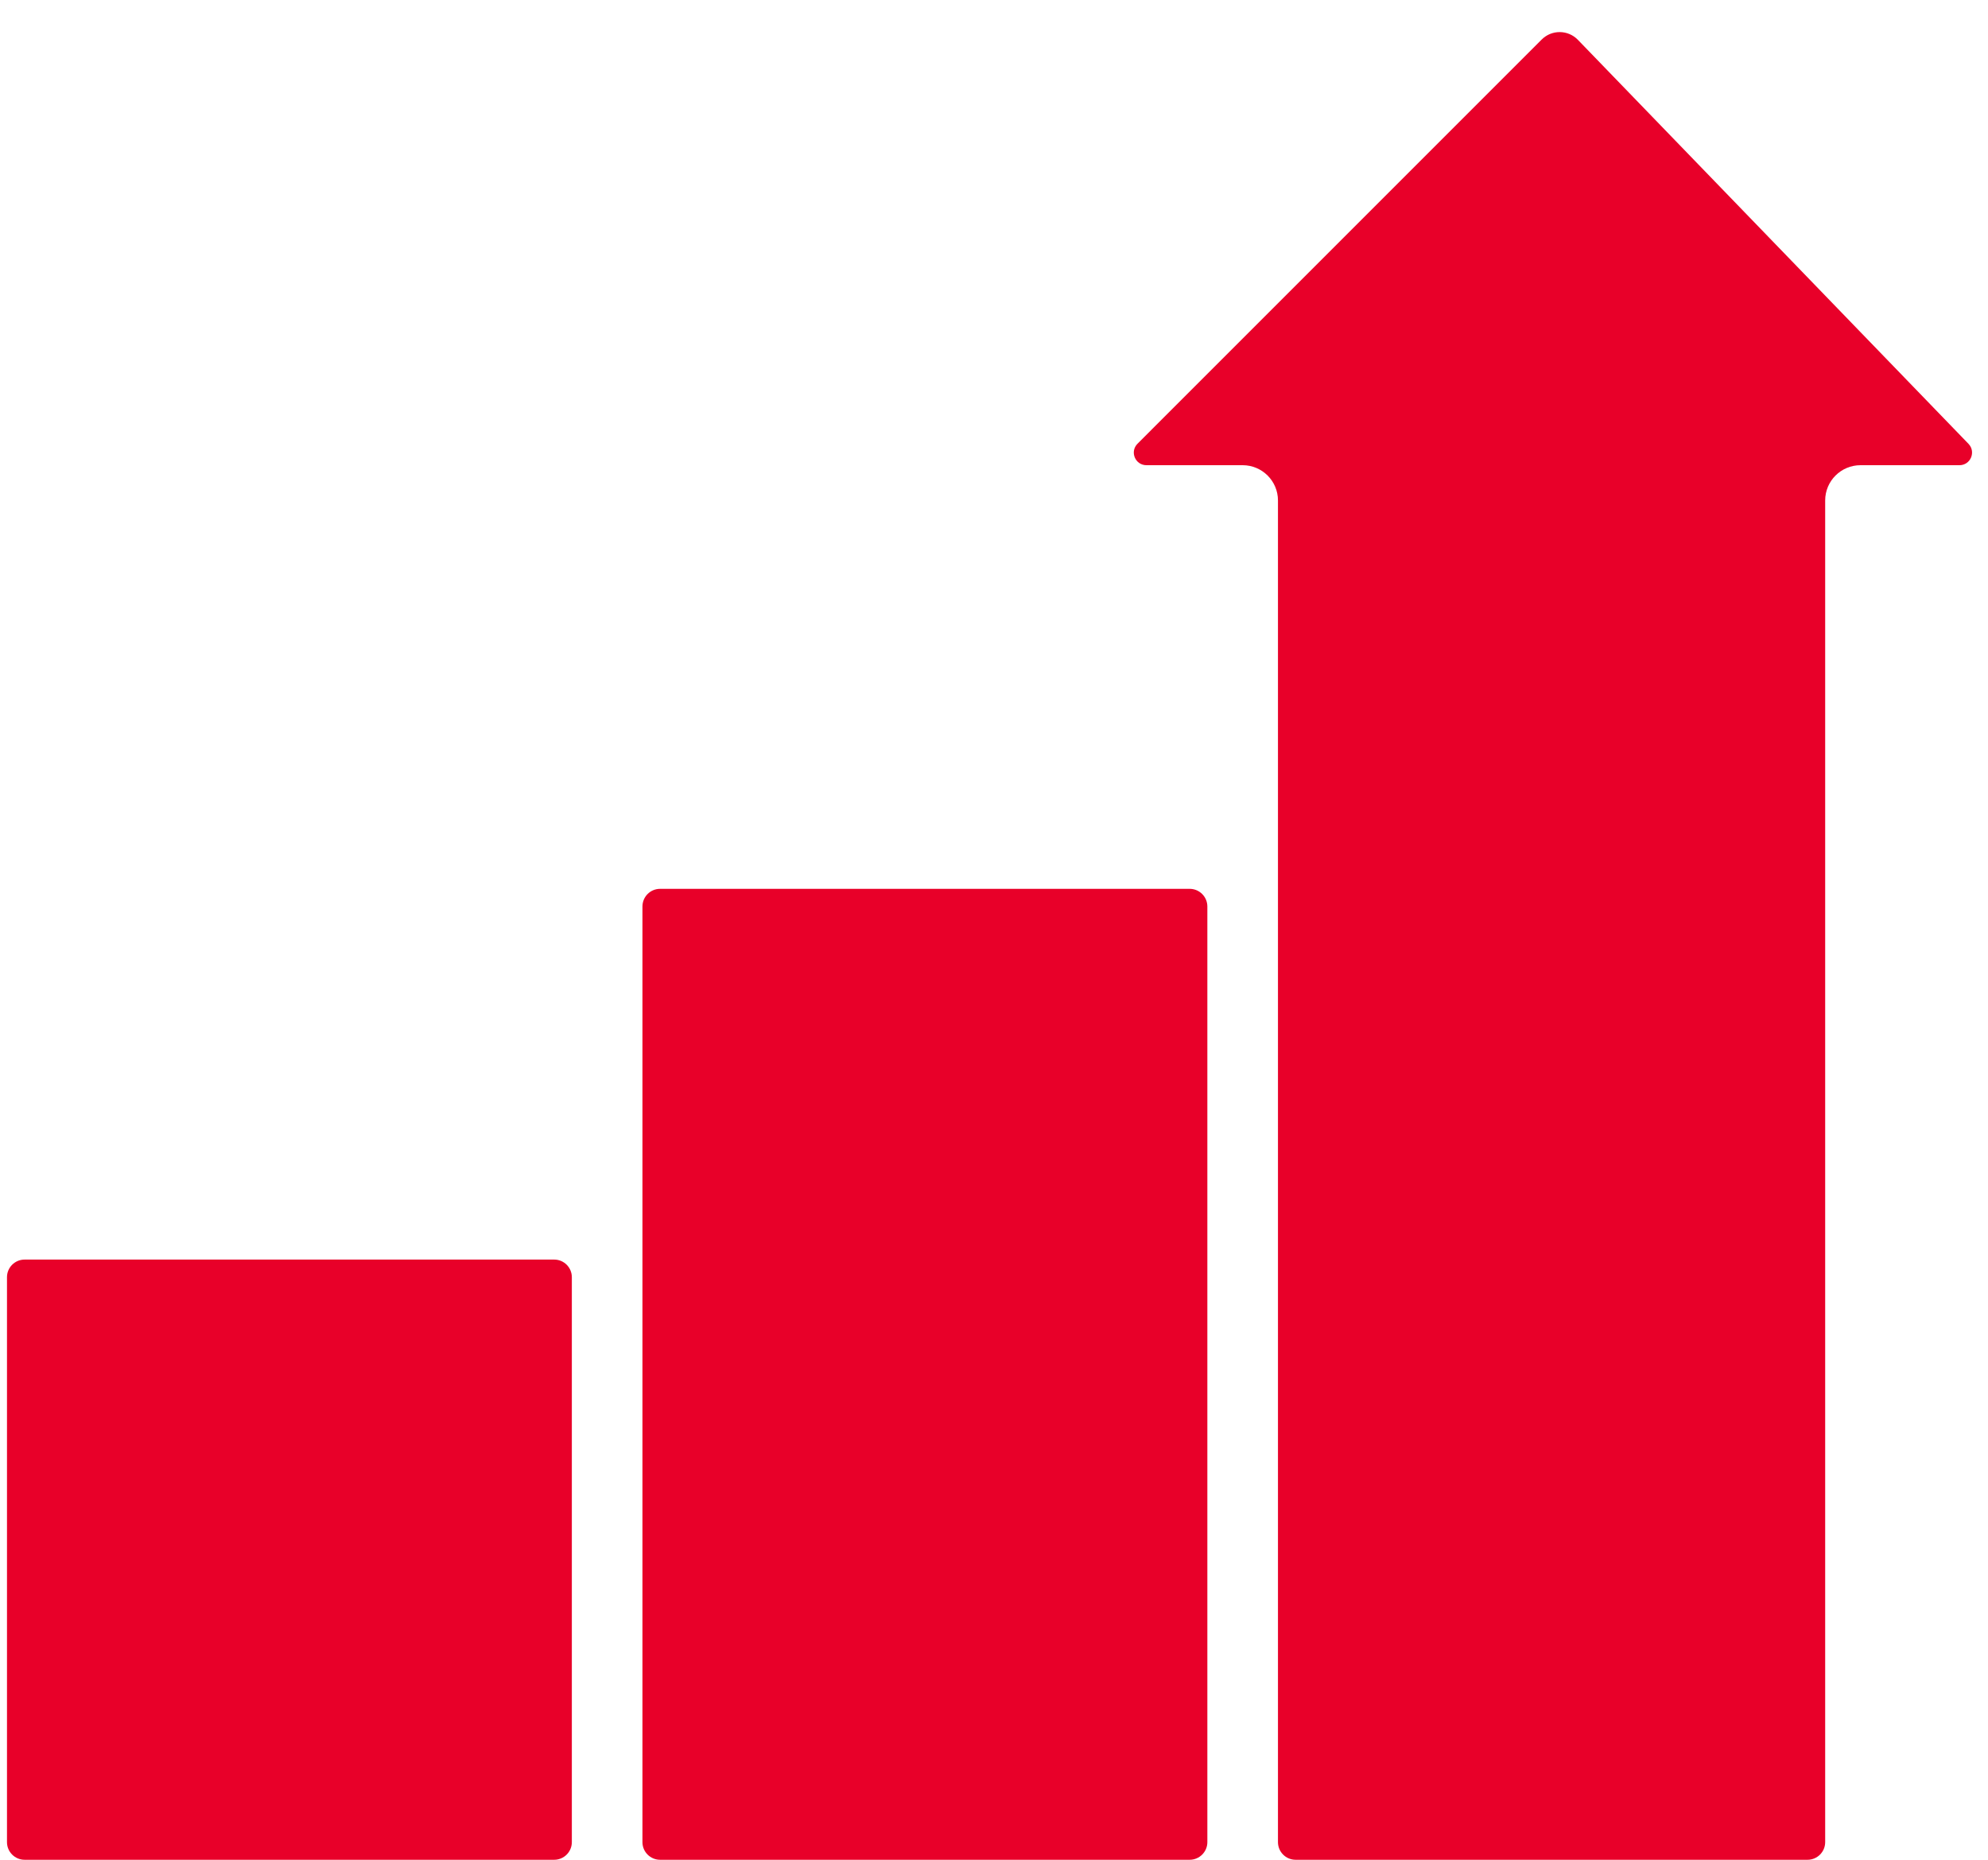
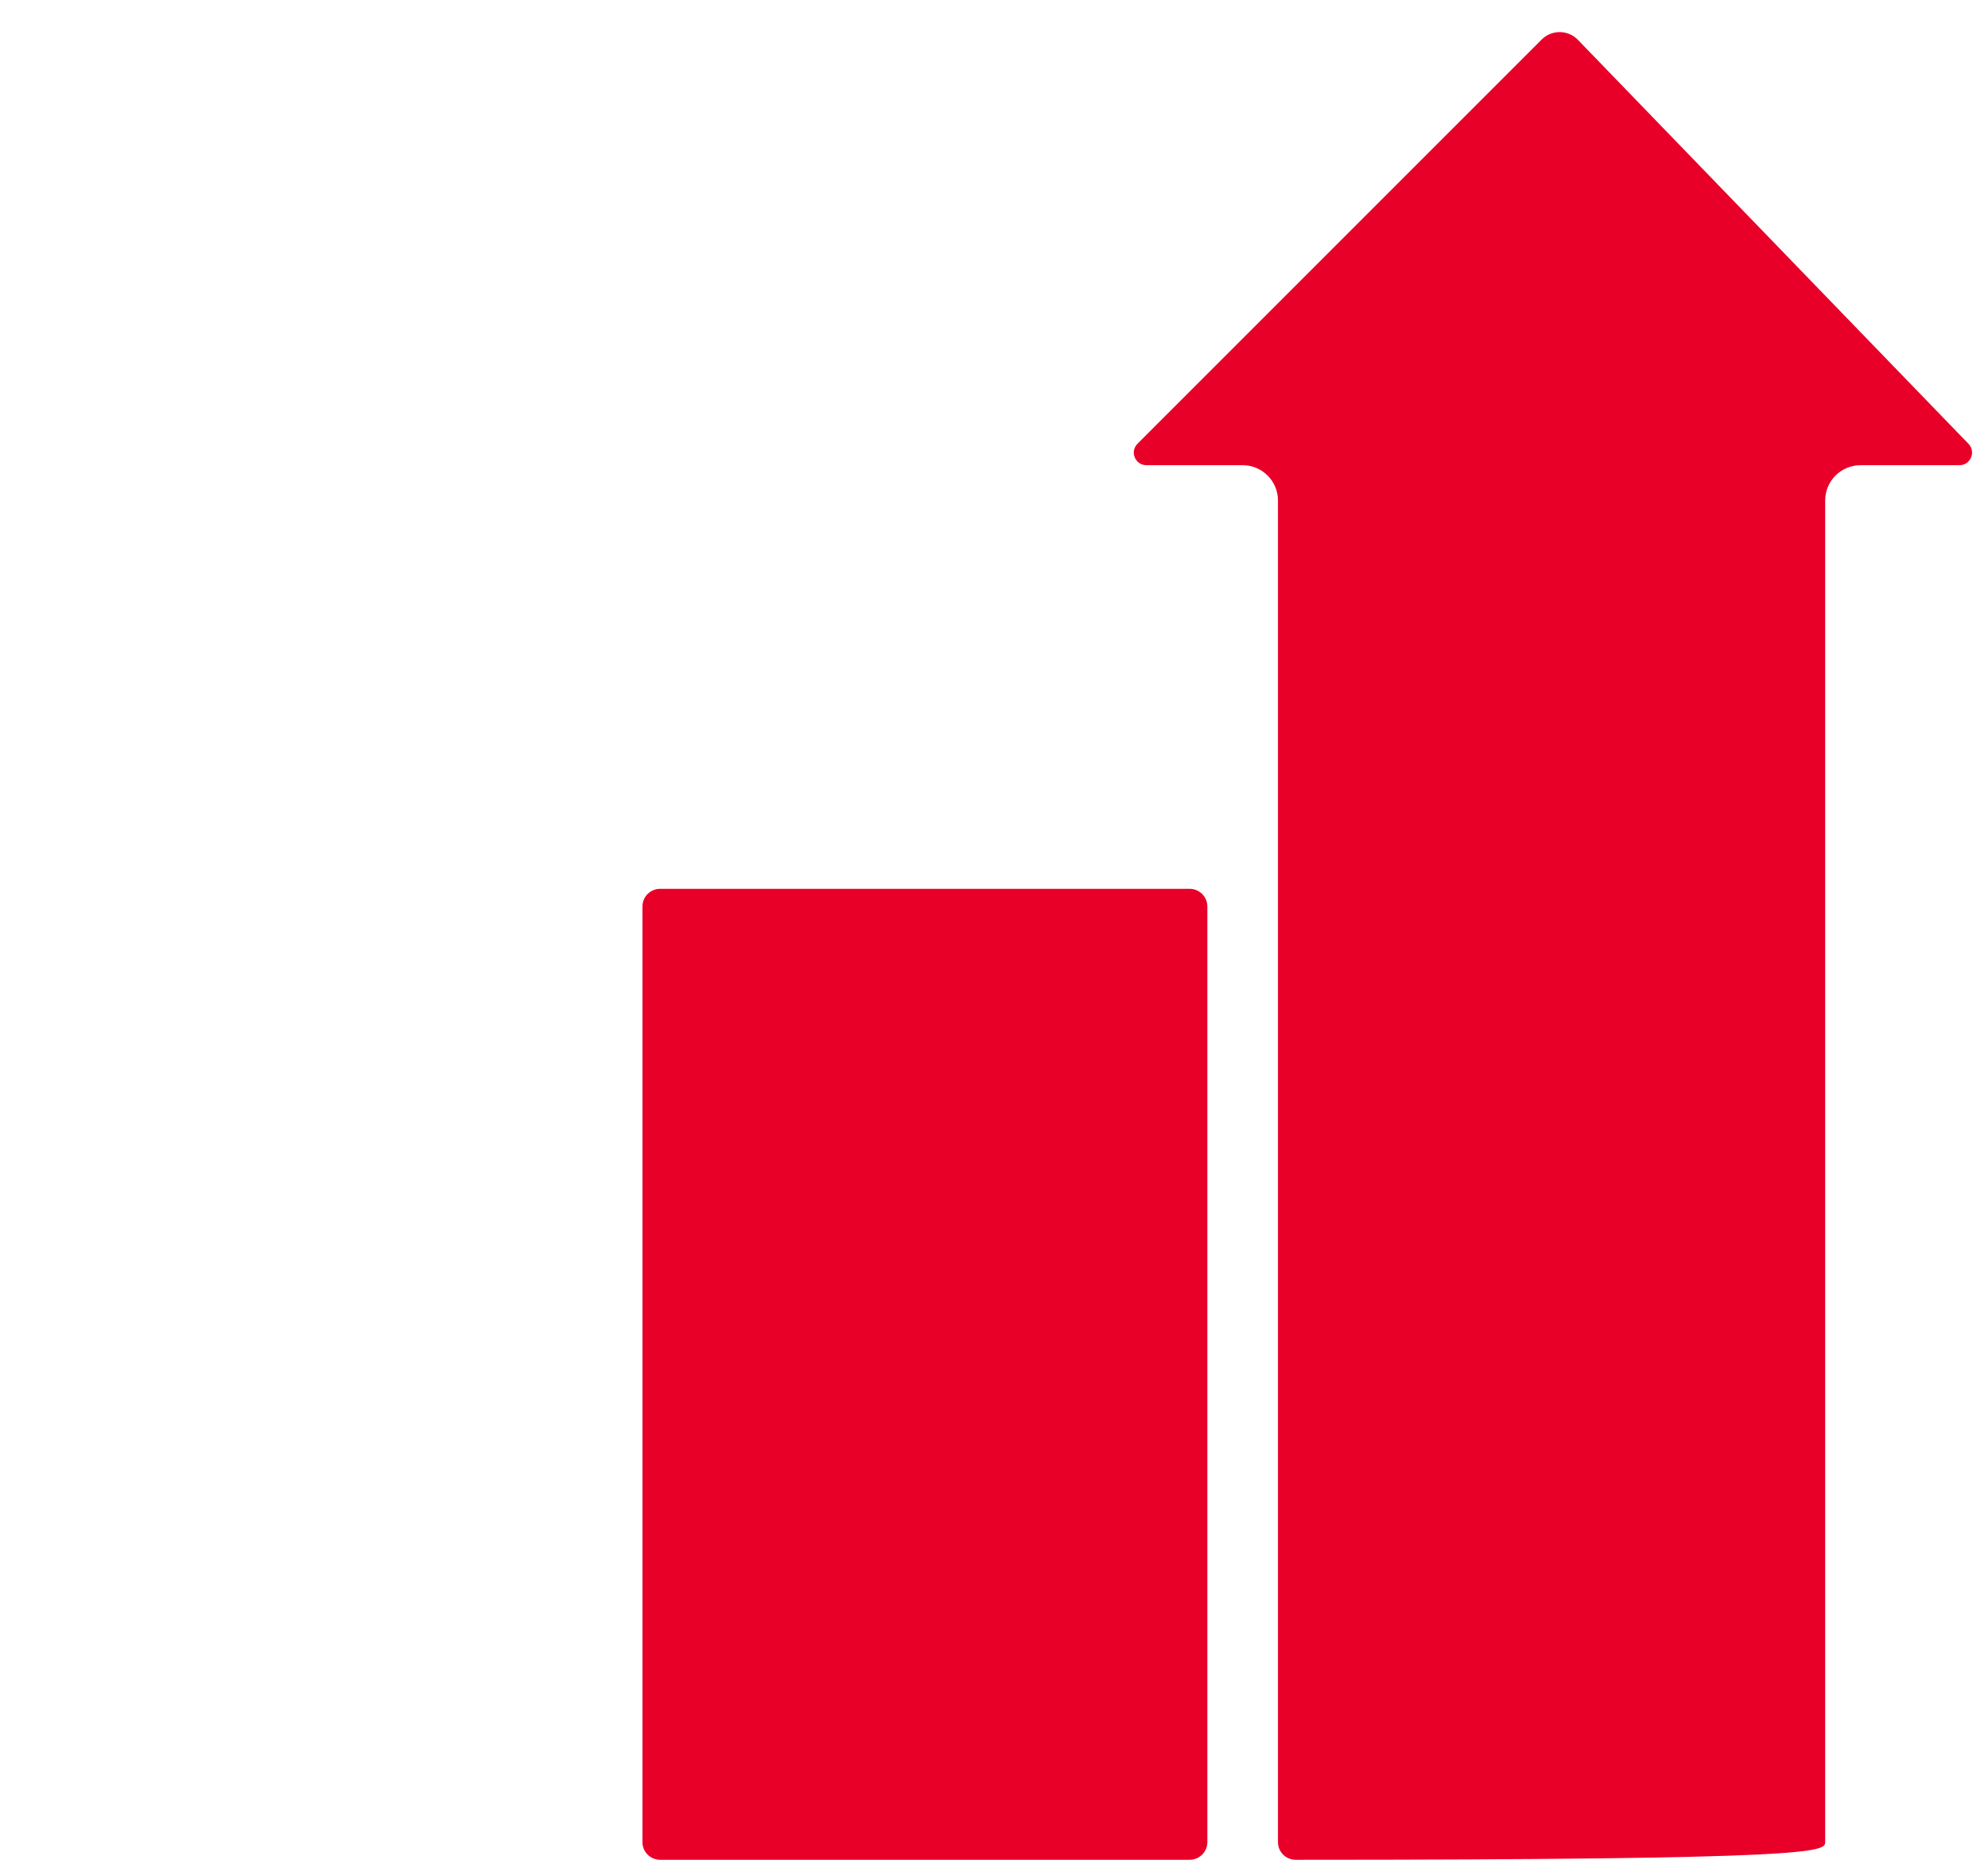
<svg xmlns="http://www.w3.org/2000/svg" width="31" height="29" viewBox="0 0 31 29" fill="none">
  <g id="Group">
    <path id="Vector" d="M18.827 28.725V14.136C18.827 13.983 18.703 13.86 18.552 13.86H10.293C10.141 13.86 10.018 13.983 10.018 14.136V28.725C10.018 28.877 10.141 29 10.293 29H18.552C18.703 29 18.827 28.877 18.827 28.725Z" fill="#E80029" />
-     <path id="Vector_2" d="M8.642 19.641H0.384C0.232 19.641 0.109 19.764 0.109 19.916V28.725C0.109 28.877 0.232 29 0.384 29H8.642C8.794 29 8.917 28.877 8.917 28.725V19.916C8.917 19.764 8.794 19.641 8.642 19.641Z" fill="#E80029" />
-     <path id="Vector_3" d="M17.877 7.254H19.377C19.681 7.254 19.928 7.5 19.928 7.804V28.725C19.928 28.877 20.051 29 20.203 29H28.186C28.338 29 28.461 28.877 28.461 28.725V7.804C28.461 7.5 28.708 7.254 29.012 7.254H30.555C30.728 7.254 30.816 7.046 30.696 6.921L24.605 0.621C24.451 0.462 24.197 0.46 24.041 0.616L17.738 6.919C17.614 7.043 17.702 7.254 17.877 7.254Z" fill="#E80029" />
+     <path id="Vector_3" d="M17.877 7.254H19.377C19.681 7.254 19.928 7.5 19.928 7.804V28.725C19.928 28.877 20.051 29 20.203 29C28.338 29 28.461 28.877 28.461 28.725V7.804C28.461 7.5 28.708 7.254 29.012 7.254H30.555C30.728 7.254 30.816 7.046 30.696 6.921L24.605 0.621C24.451 0.462 24.197 0.46 24.041 0.616L17.738 6.919C17.614 7.043 17.702 7.254 17.877 7.254Z" fill="#E80029" />
  </g>
</svg>